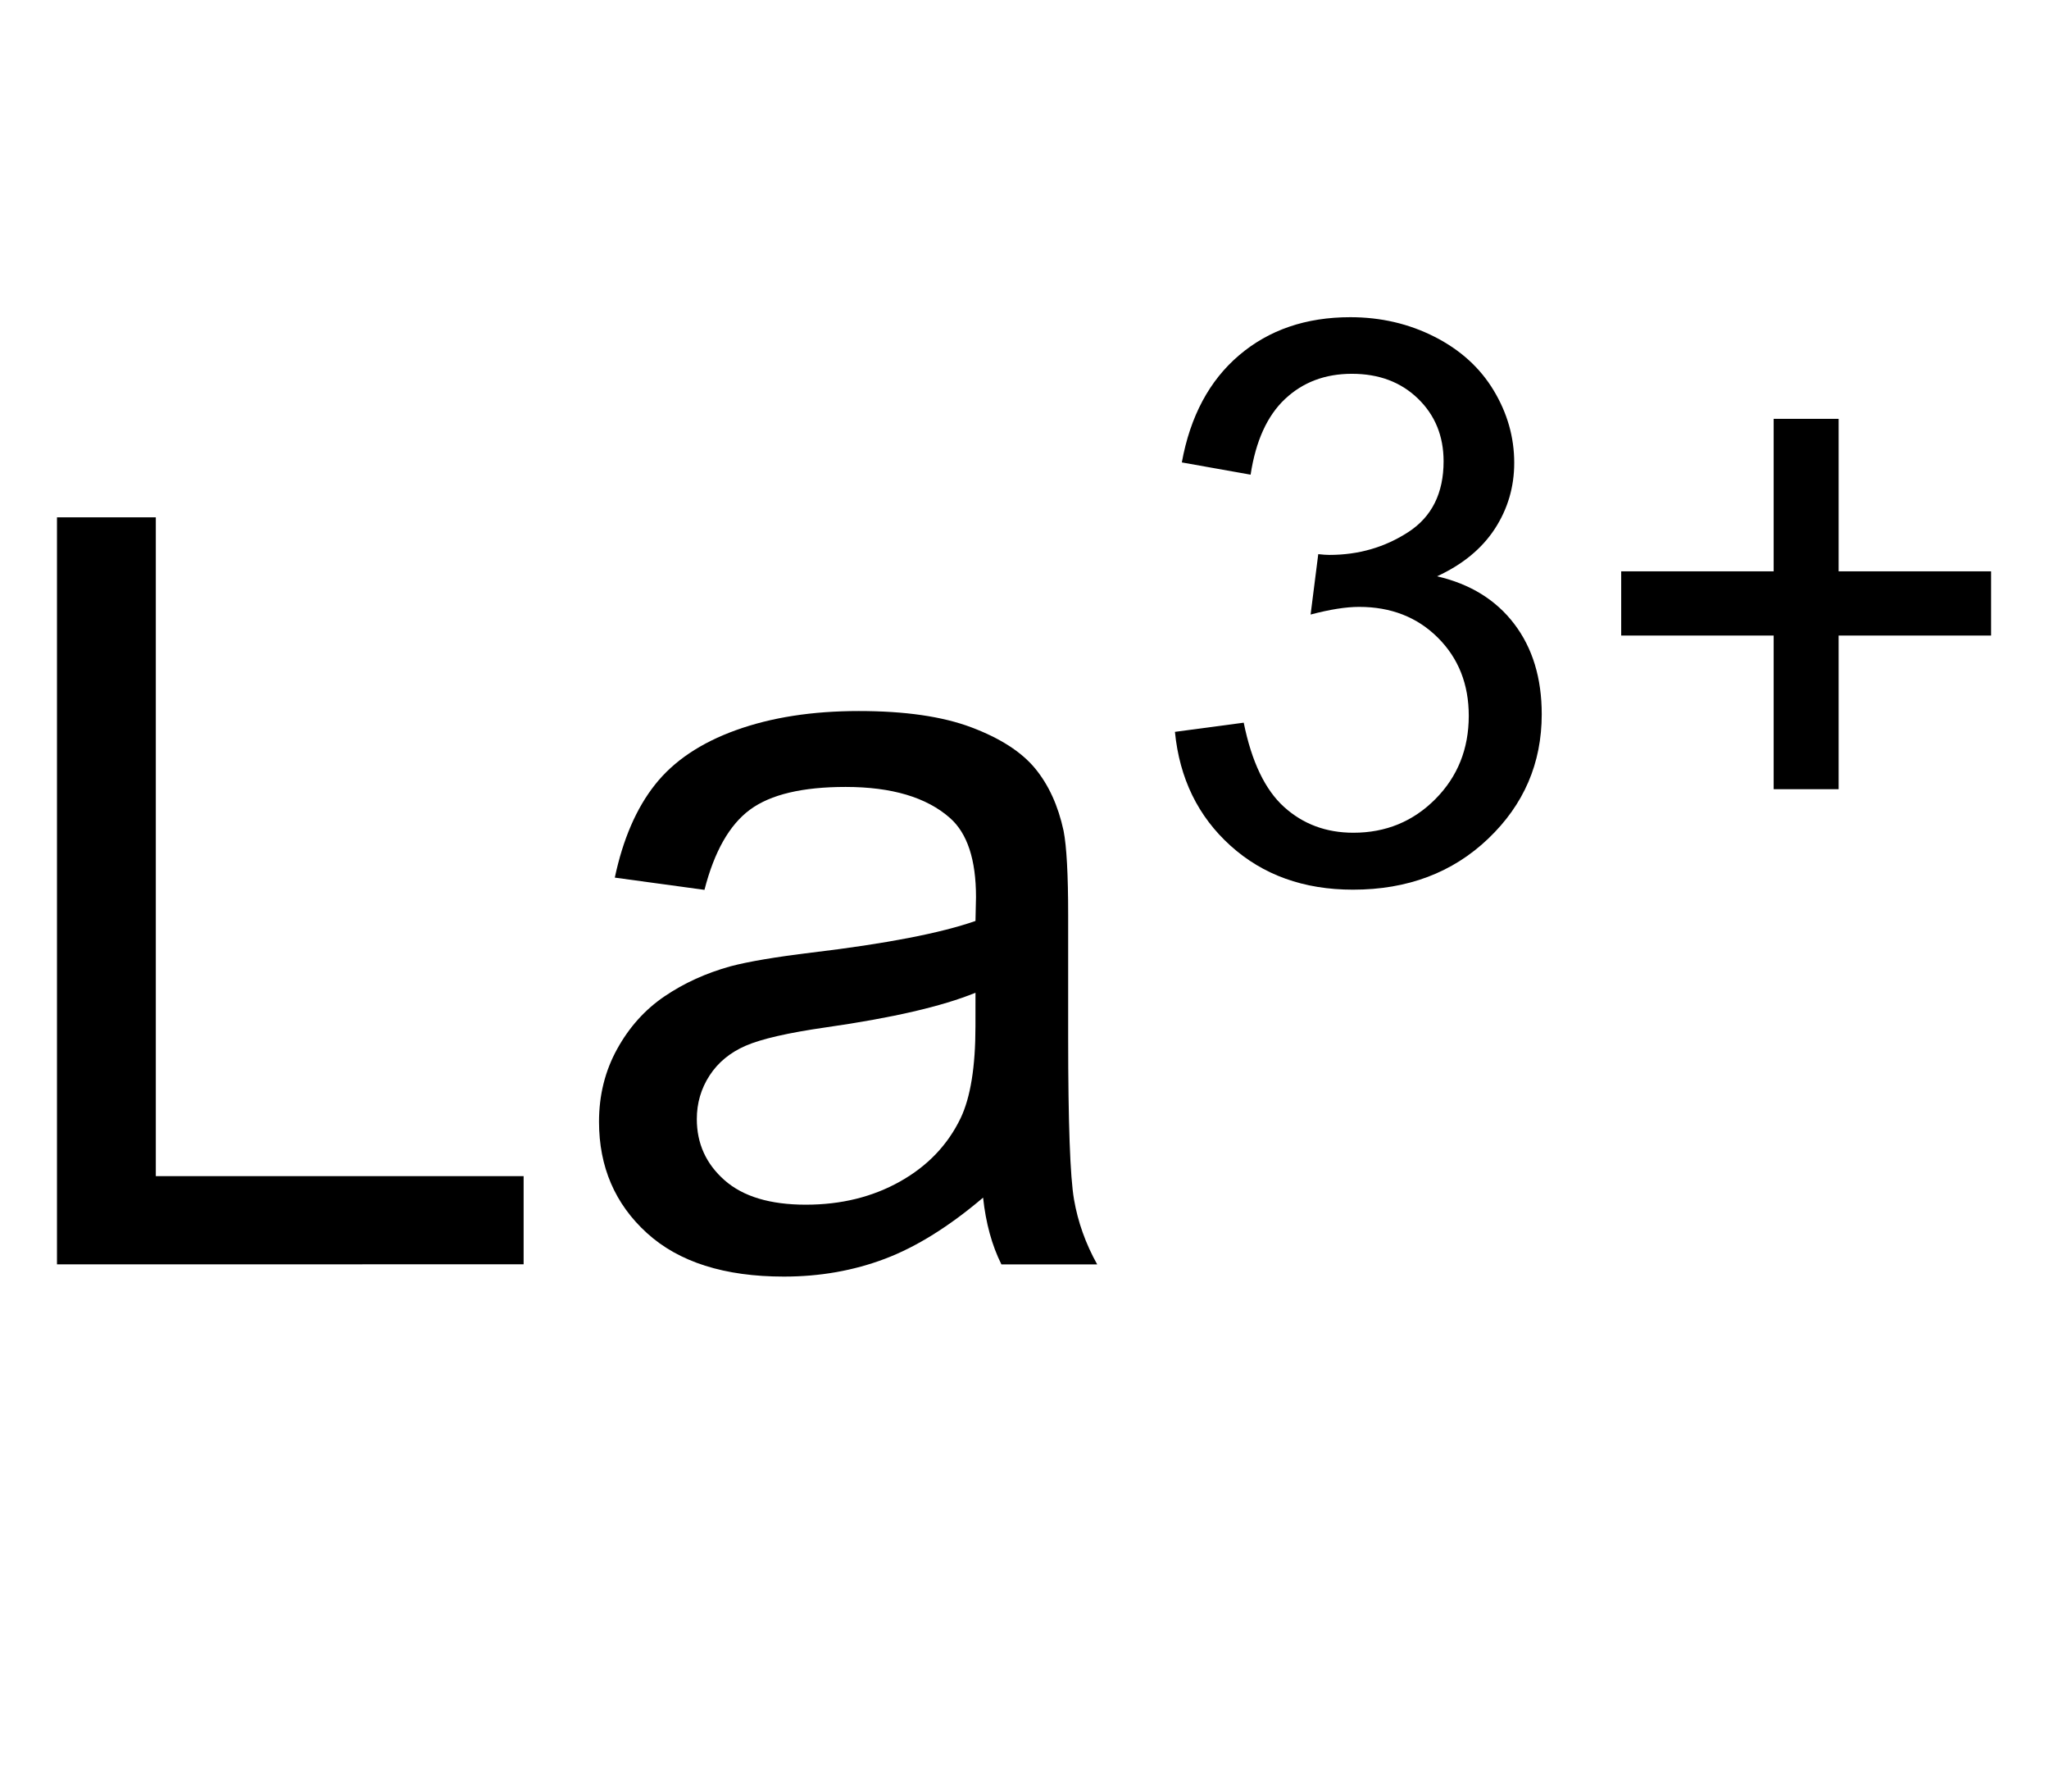
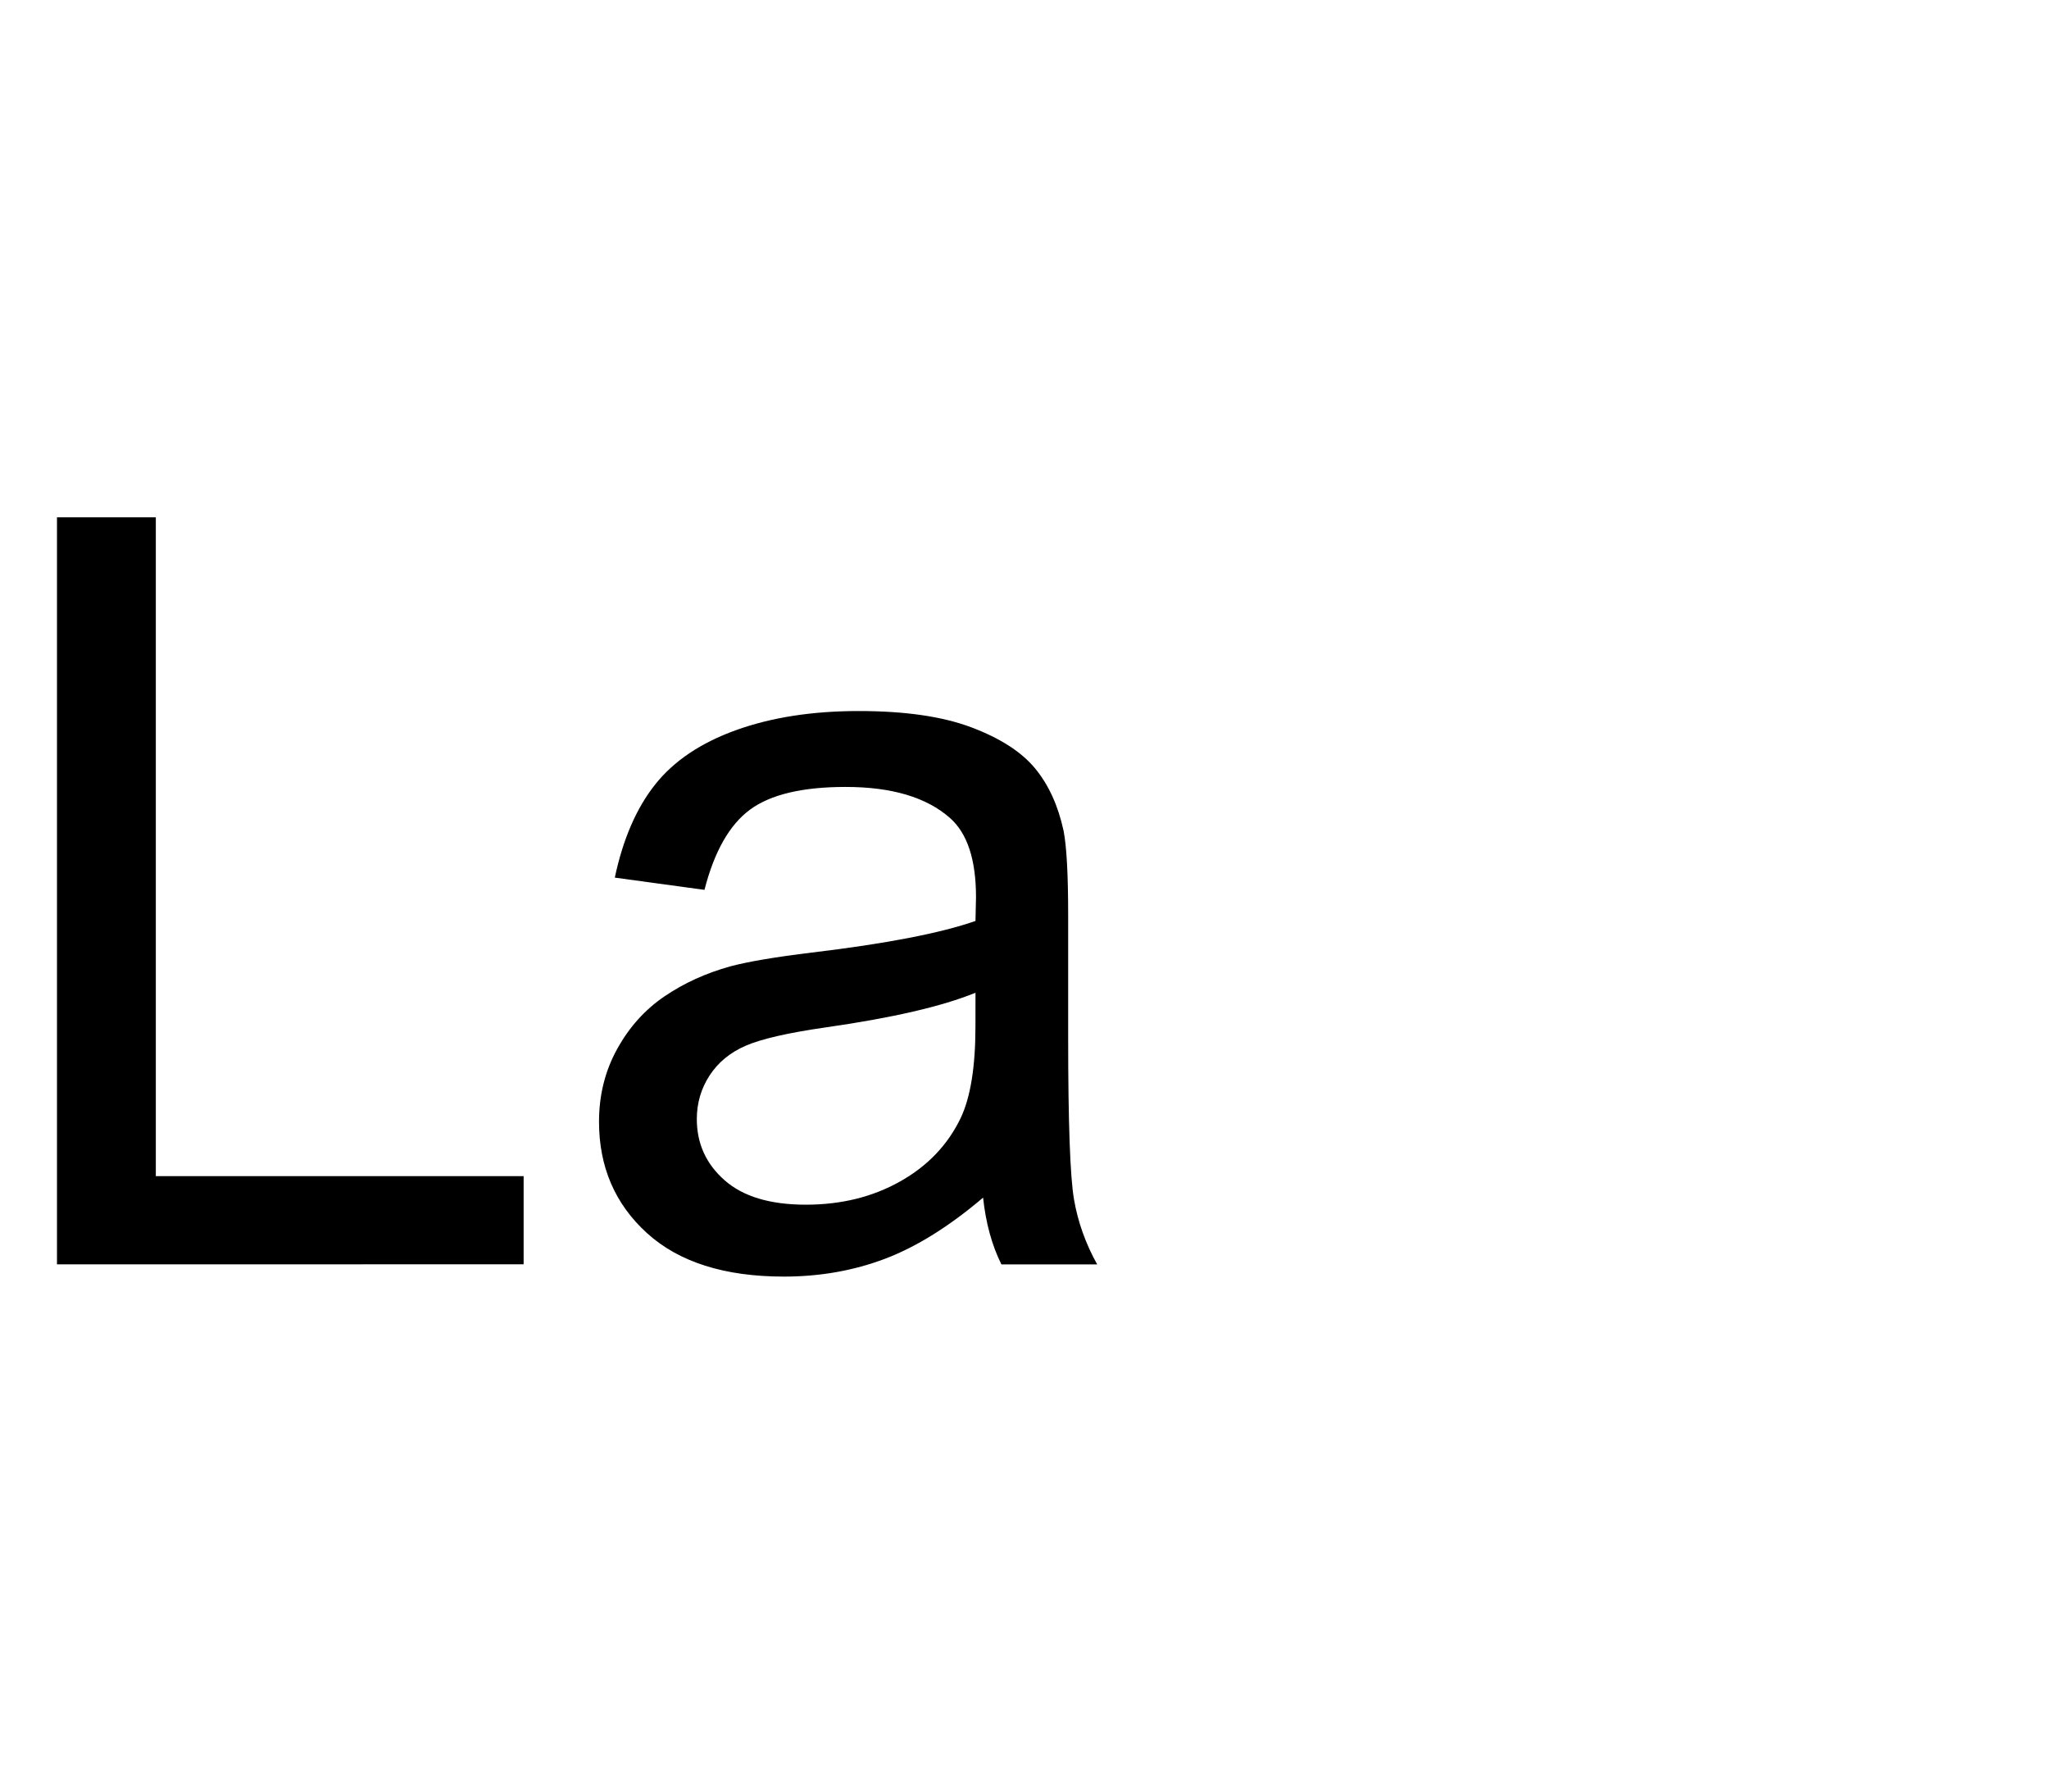
<svg xmlns="http://www.w3.org/2000/svg" version="1.1" width="47.9" height="41.88" viewBox="0 0 47.9 41.88" id="Ebene_1" xml:space="preserve">
  <defs id="defs13" />
  <g transform="matrix(0.813,0,0,0.813,-9.641,-5.408)" id="g2854">
    <path d="m 13.497,43 0,-21.475 2.842,0 0,18.94 10.576,0 0,2.534 z" id="path2842" style="font-size:30px;fill:#000000;stroke-linecap:round;font-family:Arial" />
    <path d="m 40.128,41.081 c -0.977,0.83 -1.917,1.416 -2.82,1.758 -0.903,0.342 -1.873,0.513 -2.908,0.513 -1.709,0 -3.022,-0.417 -3.94,-1.252 -0.918,-0.835 -1.377,-1.902 -1.377,-3.201 -1e-6,-0.762 0.173,-1.458 0.52,-2.087 0.347,-0.63 0.801,-1.135 1.362,-1.516 0.562,-0.381 1.194,-0.669 1.897,-0.864 0.518,-0.137 1.299,-0.269 2.344,-0.396 2.129,-0.254 3.696,-0.557 4.702,-0.908 0.01,-0.361 0.015,-0.591 0.015,-0.688 -1.2e-5,-1.074 -0.249,-1.831 -0.747,-2.271 -0.674,-0.596 -1.675,-0.894 -3.003,-0.894 -1.24,1.4e-5 -2.156,0.217 -2.747,0.652 -0.591,0.435 -1.028,1.204 -1.311,2.307 l -2.578,-0.352 c 0.234,-1.104 0.62,-1.995 1.157,-2.673 0.537,-0.679 1.313,-1.201 2.329,-1.567 1.016,-0.366 2.192,-0.549 3.53,-0.549 1.328,1.6e-5 2.407,0.156 3.237,0.469 0.83,0.313 1.44,0.706 1.831,1.179 0.391,0.474 0.664,1.072 0.82,1.794 0.088,0.449 0.132,1.26 0.132,2.432 l 0,3.516 c -1.5e-5,2.451 0.056,4.001 0.168,4.651 0.112,0.649 0.334,1.272 0.667,1.868 l -2.754,0 c -0.273,-0.547 -0.449,-1.187 -0.527,-1.919 z m -0.22,-5.889 c -0.957,0.391 -2.393,0.723 -4.307,0.996 -1.084,0.156 -1.851,0.332 -2.3,0.527 -0.449,0.195 -0.796,0.481 -1.04,0.857 -0.244,0.376 -0.366,0.793 -0.366,1.252 -4e-6,0.703 0.266,1.289 0.798,1.758 0.532,0.469 1.311,0.703 2.336,0.703 1.016,2e-6 1.919,-0.222 2.71,-0.667 0.791,-0.444 1.372,-1.052 1.743,-1.824 0.283,-0.596 0.425,-1.475 0.425,-2.637 z" id="path2844" style="font-size:30px;fill:#000000;stroke-linecap:round;font-family:Arial" />
-     <path d="m 45.643,27.692 1.978,-0.264 c 0.227,1.121 0.613,1.928 1.159,2.422 0.546,0.494 1.21,0.742 1.994,0.742 0.93,1e-6 1.716,-0.322 2.357,-0.967 0.641,-0.645 0.961,-1.443 0.961,-2.395 -10e-6,-0.908 -0.297,-1.657 -0.89,-2.247 -0.593,-0.59 -1.348,-0.884 -2.263,-0.884 -0.374,8e-6 -0.839,0.073 -1.395,0.22 l 0.22,-1.736 c 0.132,0.015 0.238,0.022 0.319,0.022 0.842,9e-6 1.6,-0.22 2.274,-0.659 0.674,-0.439 1.011,-1.117 1.011,-2.032 -8e-6,-0.725 -0.245,-1.326 -0.736,-1.802 -0.491,-0.476 -1.124,-0.714 -1.901,-0.714 -0.769,1.4e-5 -1.41,0.242 -1.923,0.725 -0.513,0.483 -0.842,1.209 -0.989,2.175 l -1.978,-0.352 c 0.242,-1.326 0.791,-2.353 1.648,-3.082 0.857,-0.729 1.923,-1.093 3.197,-1.093 0.879,1.6e-5 1.688,0.189 2.428,0.566 0.74,0.377 1.306,0.892 1.697,1.544 0.392,0.652 0.588,1.344 0.588,2.076 -1.1e-5,0.696 -0.187,1.329 -0.56,1.901 -0.374,0.571 -0.927,1.025 -1.659,1.362 0.952,0.22 1.692,0.676 2.219,1.368 0.527,0.692 0.791,1.558 0.791,2.598 -1.2e-5,1.406 -0.513,2.598 -1.538,3.576 -1.025,0.978 -2.322,1.467 -3.889,1.467 -1.414,-1e-6 -2.587,-0.421 -3.521,-1.263 -0.934,-0.842 -1.467,-1.934 -1.599,-3.274 z" id="path2846" style="font-size:22.5px;fill:#000000;stroke-linecap:round;font-family:Arial" />
-     <path d="m 62.859,29.34 0,-4.417 -4.384,0 0,-1.846 4.384,0 0,-4.384 1.868,0 0,4.384 4.384,0 0,1.846 -4.384,0 0,4.417 z" id="path2848" style="font-size:22.5px;fill:#000000;stroke-linecap:round;font-family:Arial" />
  </g>
</svg>